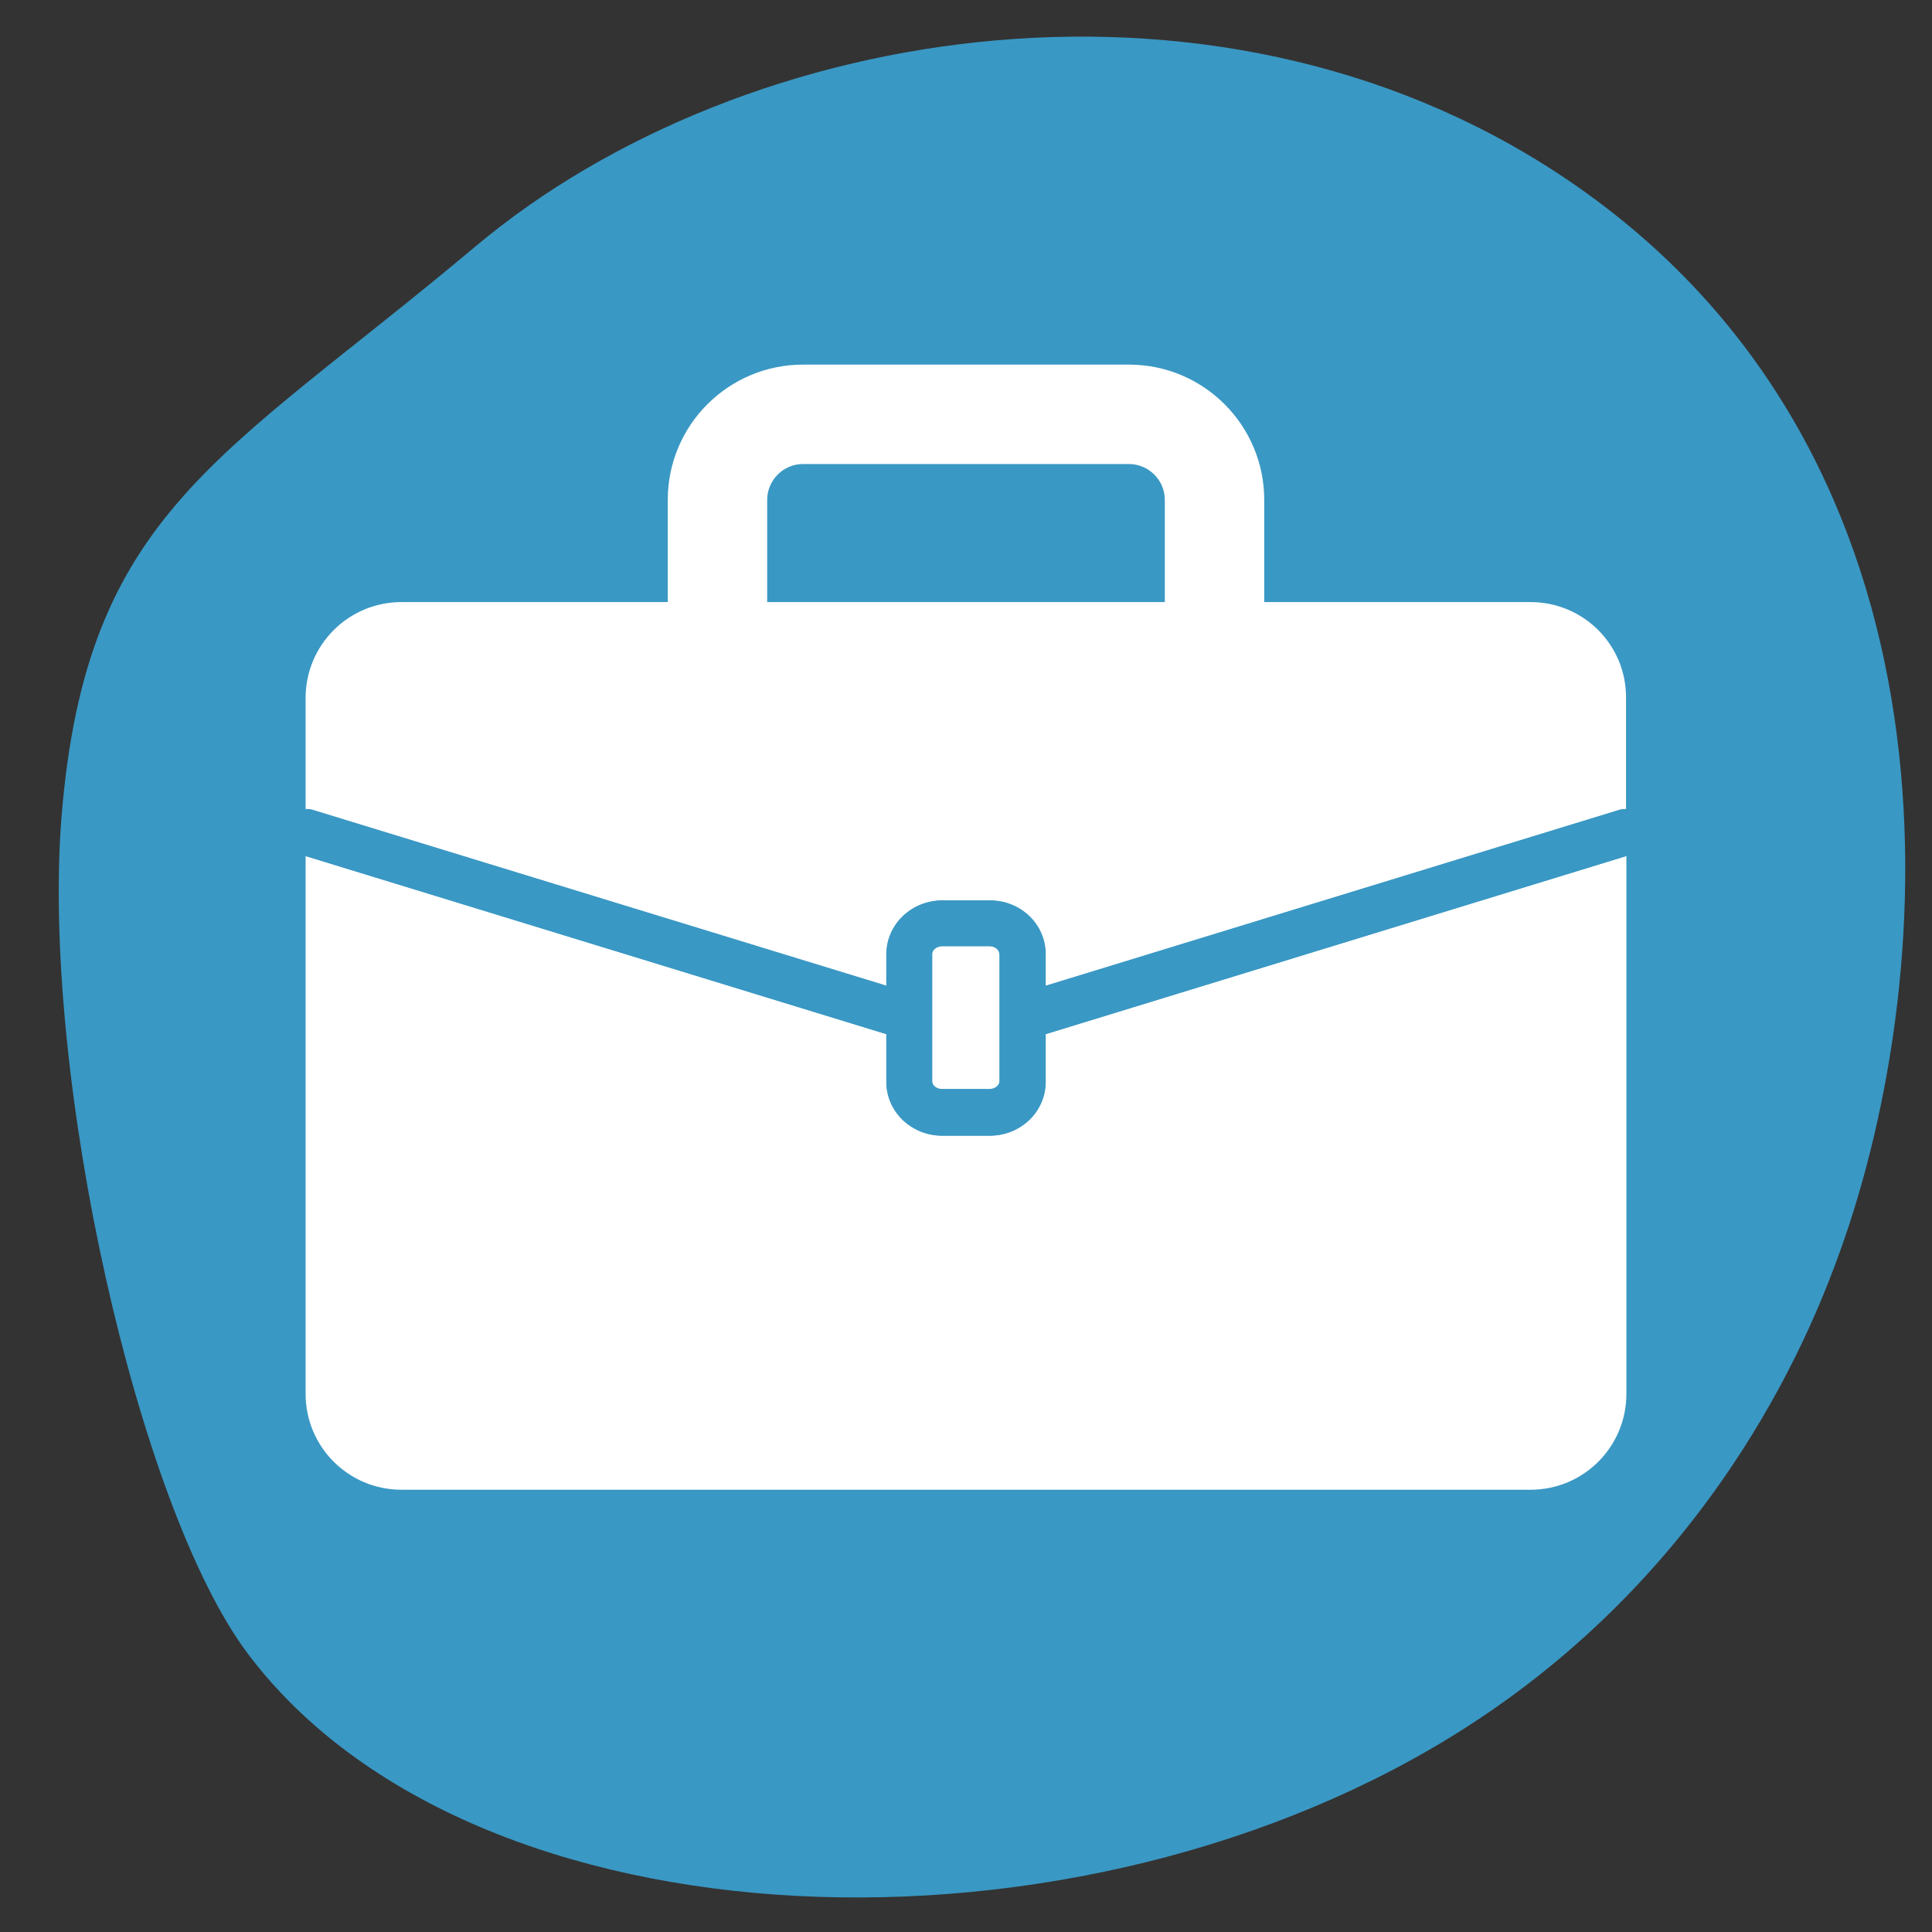
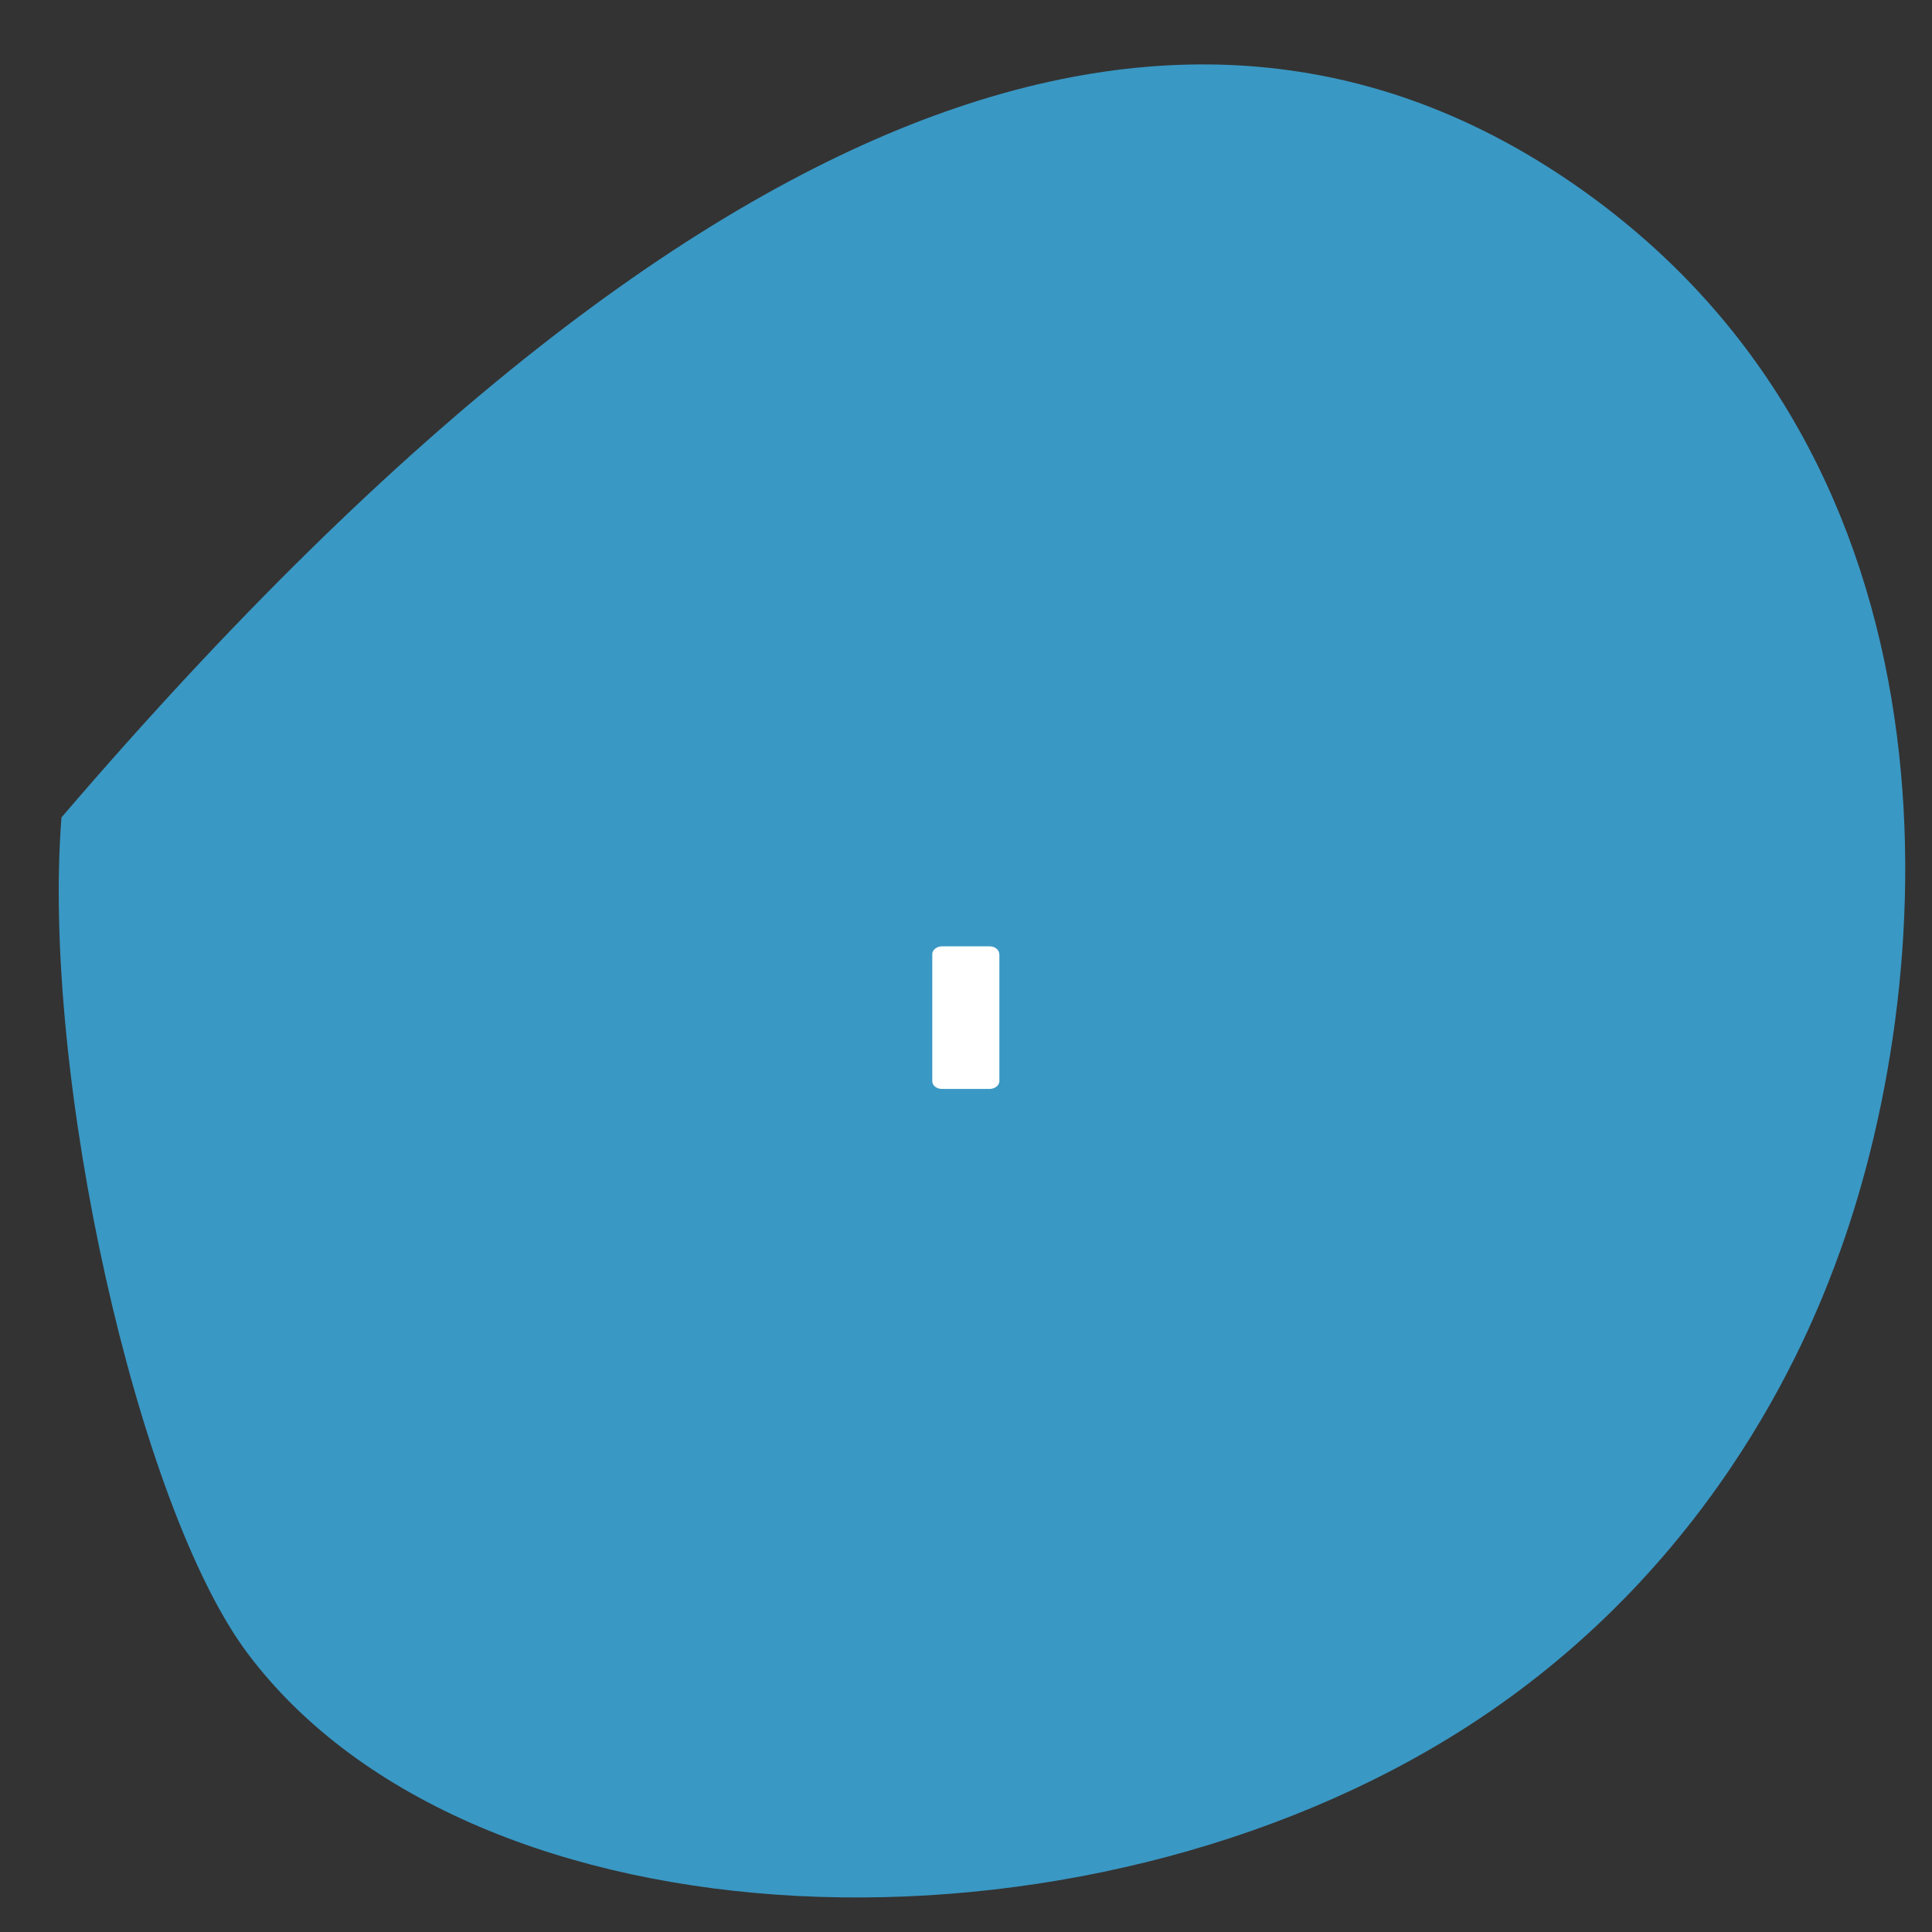
<svg xmlns="http://www.w3.org/2000/svg" version="1.1" id="Layer_1" x="0px" y="0px" width="55px" height="55px" viewBox="0 0 55 55" style="enable-background:new 0 0 55 55;" xml:space="preserve">
  <rect x="0" y="0" width="55" height="55" fill="#333333" stroke="none" />
  <style type="text/css">
	.st0{fill:#008367;}
	.st1{fill:#008266;}
	.st2{fill:#3E6F95;}
	.st3{fill:#FFFFFF;}
	.st4{fill:#E76162;}
	.st5{fill:#0098C7;}
	.st6{fill:#E1679F;}
	.st7{fill:#FFB71C;}
	.st8{fill:#008364;}
	.st9{fill:#F6555D;}
	.st10{fill:#3A98C4;}
	.st11{fill:#D56F9F;}
	.st12{fill:#FFFFFF;stroke:#3E6F95;stroke-miterlimit:10;}
	.st13{fill:#3998C4;}
	.st14{fill:#3D6F95;}
	.st15{fill-rule:evenodd;clip-rule:evenodd;fill:#3D6F95;}
	.st16{fill-rule:evenodd;clip-rule:evenodd;fill:#FFFFFF;}
	.st17{fill-rule:evenodd;clip-rule:evenodd;fill:#E76162;}
	.st18{fill-rule:evenodd;clip-rule:evenodd;fill:#3A98C4;}
	.st19{fill:#FFB81C;}
	.st20{fill-rule:evenodd;clip-rule:evenodd;fill:none;stroke:#FFFFFF;stroke-linecap:round;stroke-miterlimit:10;}
	.st21{fill:#D46E9D;}
	.st22{fill:#80BC00;}
	.st23{fill-rule:evenodd;clip-rule:evenodd;fill:#008367;}
	.st24{fill:#EC847F;}
	.st25{fill:#E3636F;}
	.st26{fill:#F9B725;}
	.st27{fill:#7D94B2;}
	.st28{fill:#263238;}
	.st29{fill:#37474F;}
	.st30{fill:#AD6359;}
	.st31{fill:#FFC727;}
	.st32{opacity:0.5;fill:#FFFFFF;enable-background:new    ;}
	.st33{opacity:0.1;enable-background:new    ;}
	.st34{opacity:0.5;}
	.st35{opacity:0.5;enable-background:new    ;}
	.st36{opacity:0.1;fill:#030402;enable-background:new    ;}
	.st37{fill:#FF98B9;}
	.st38{fill:#F7A9A0;}
	.st39{fill:#FF9BBC;}
	.st40{fill:#FFC4C0;}
	.st41{fill:#455A64;}
	.st42{opacity:0.1;}
	.st43{fill:#EBEBEB;}
	.st44{fill:#D3766A;}
	.st45{fill:#A6A6A6;}
	.st46{fill:#C7C7C7;}
	.st47{fill:#EB9481;}
	.st48{fill:#231F20;}
	.st49{fill:#0C7D7B;}
	.st50{fill:#DF1683;}
	.st51{fill:#007E7E;}
	.st52{fill:#AF0061;}
	.st53{fill:#DB052C;}
	.st54{fill:#8C9091;}
	.st55{fill-rule:evenodd;clip-rule:evenodd;fill:#DB052C;}
</style>
-   <path class="st18" d="M1.75,23.27c0.7-8.71,4.55-10.18,11.78-16.25C21.21,0.57,35-1.63,44.93,5.33  c11.16,7.82,10.34,22.25,7.46,30.27c-0.7,1.94-3.28,8.82-10.6,13.54c-11.01,7.1-28.32,6.48-34.74-2.07  C3.92,42.9,1.17,30.63,1.75,23.27z" />
+   <path class="st18" d="M1.75,23.27C21.21,0.57,35-1.63,44.93,5.33  c11.16,7.82,10.34,22.25,7.46,30.27c-0.7,1.94-3.28,8.82-10.6,13.54c-11.01,7.1-28.32,6.48-34.74-2.07  C3.92,42.9,1.17,30.63,1.75,23.27z" />
  <g>
-     <path class="st3" d="M29.77,30.8c0,0.85-0.71,1.53-1.59,1.53h-1.35c-0.88,0-1.59-0.69-1.59-1.53v-1.36L8.7,24.37v1.99v4.07v9.25   c0,1.51,1.22,2.73,2.73,2.73h32.14c1.51,0,2.73-1.22,2.73-2.73v-9.25v-4.07v-1.99l-16.53,5.07V30.8z" />
-     <path class="st3" d="M43.57,17.14h-7.58v-2.91c0-2.12-1.72-3.85-3.85-3.85h-9.28c-2.12,0-3.85,1.72-3.85,3.85v2.91h-7.58   c-1.51,0-2.73,1.22-2.73,2.73v3.17c0.06,0,0.13,0,0.19,0.02l16.34,5.01v-0.9c0-0.85,0.71-1.53,1.59-1.53h1.35   c0.88,0,1.59,0.69,1.59,1.53v0.9l16.34-5.01c0.06-0.02,0.13-0.02,0.19-0.02v-3.17C46.3,18.36,45.08,17.14,43.57,17.14z    M33.16,17.14H21.84v-2.91c0-0.56,0.46-1.02,1.02-1.02h9.28c0.56,0,1.02,0.46,1.02,1.02V17.14z" />
-     <path class="st10" d="M46.11,23.05l-16.34,5.01v-0.9c0-0.85-0.71-1.53-1.59-1.53h-1.35c-0.88,0-1.59,0.69-1.59,1.53v0.9L8.89,23.05   c-0.06-0.02-0.13-0.02-0.19-0.02v1.34l16.53,5.07v1.36c0,0.85,0.71,1.53,1.59,1.53h1.35c0.88,0,1.59-0.69,1.59-1.53v-1.36   l16.53-5.07v-1.34C46.24,23.03,46.17,23.03,46.11,23.05z M28.45,28.28v0.18v0.37v0.31v0.24v0.45v0.95c0,0.12-0.12,0.22-0.28,0.22   h-1.35c-0.15,0-0.28-0.1-0.28-0.22v-0.95V29.4v-0.24v-0.31v-0.37v-0.18v-1.12c0-0.12,0.12-0.22,0.28-0.22h1.35   c0.15,0,0.28,0.1,0.28,0.22V28.28z" />
    <path class="st3" d="M28.17,26.94h-1.35c-0.15,0-0.28,0.1-0.28,0.22v1.12v0.18v0.37v0.31v0.24v0.45v0.95   c0,0.12,0.12,0.22,0.28,0.22h1.35c0.15,0,0.28-0.1,0.28-0.22v-0.95V29.4v-0.24v-0.31v-0.37v-0.18v-1.12   C28.45,27.04,28.33,26.94,28.17,26.94z" />
  </g>
</svg>